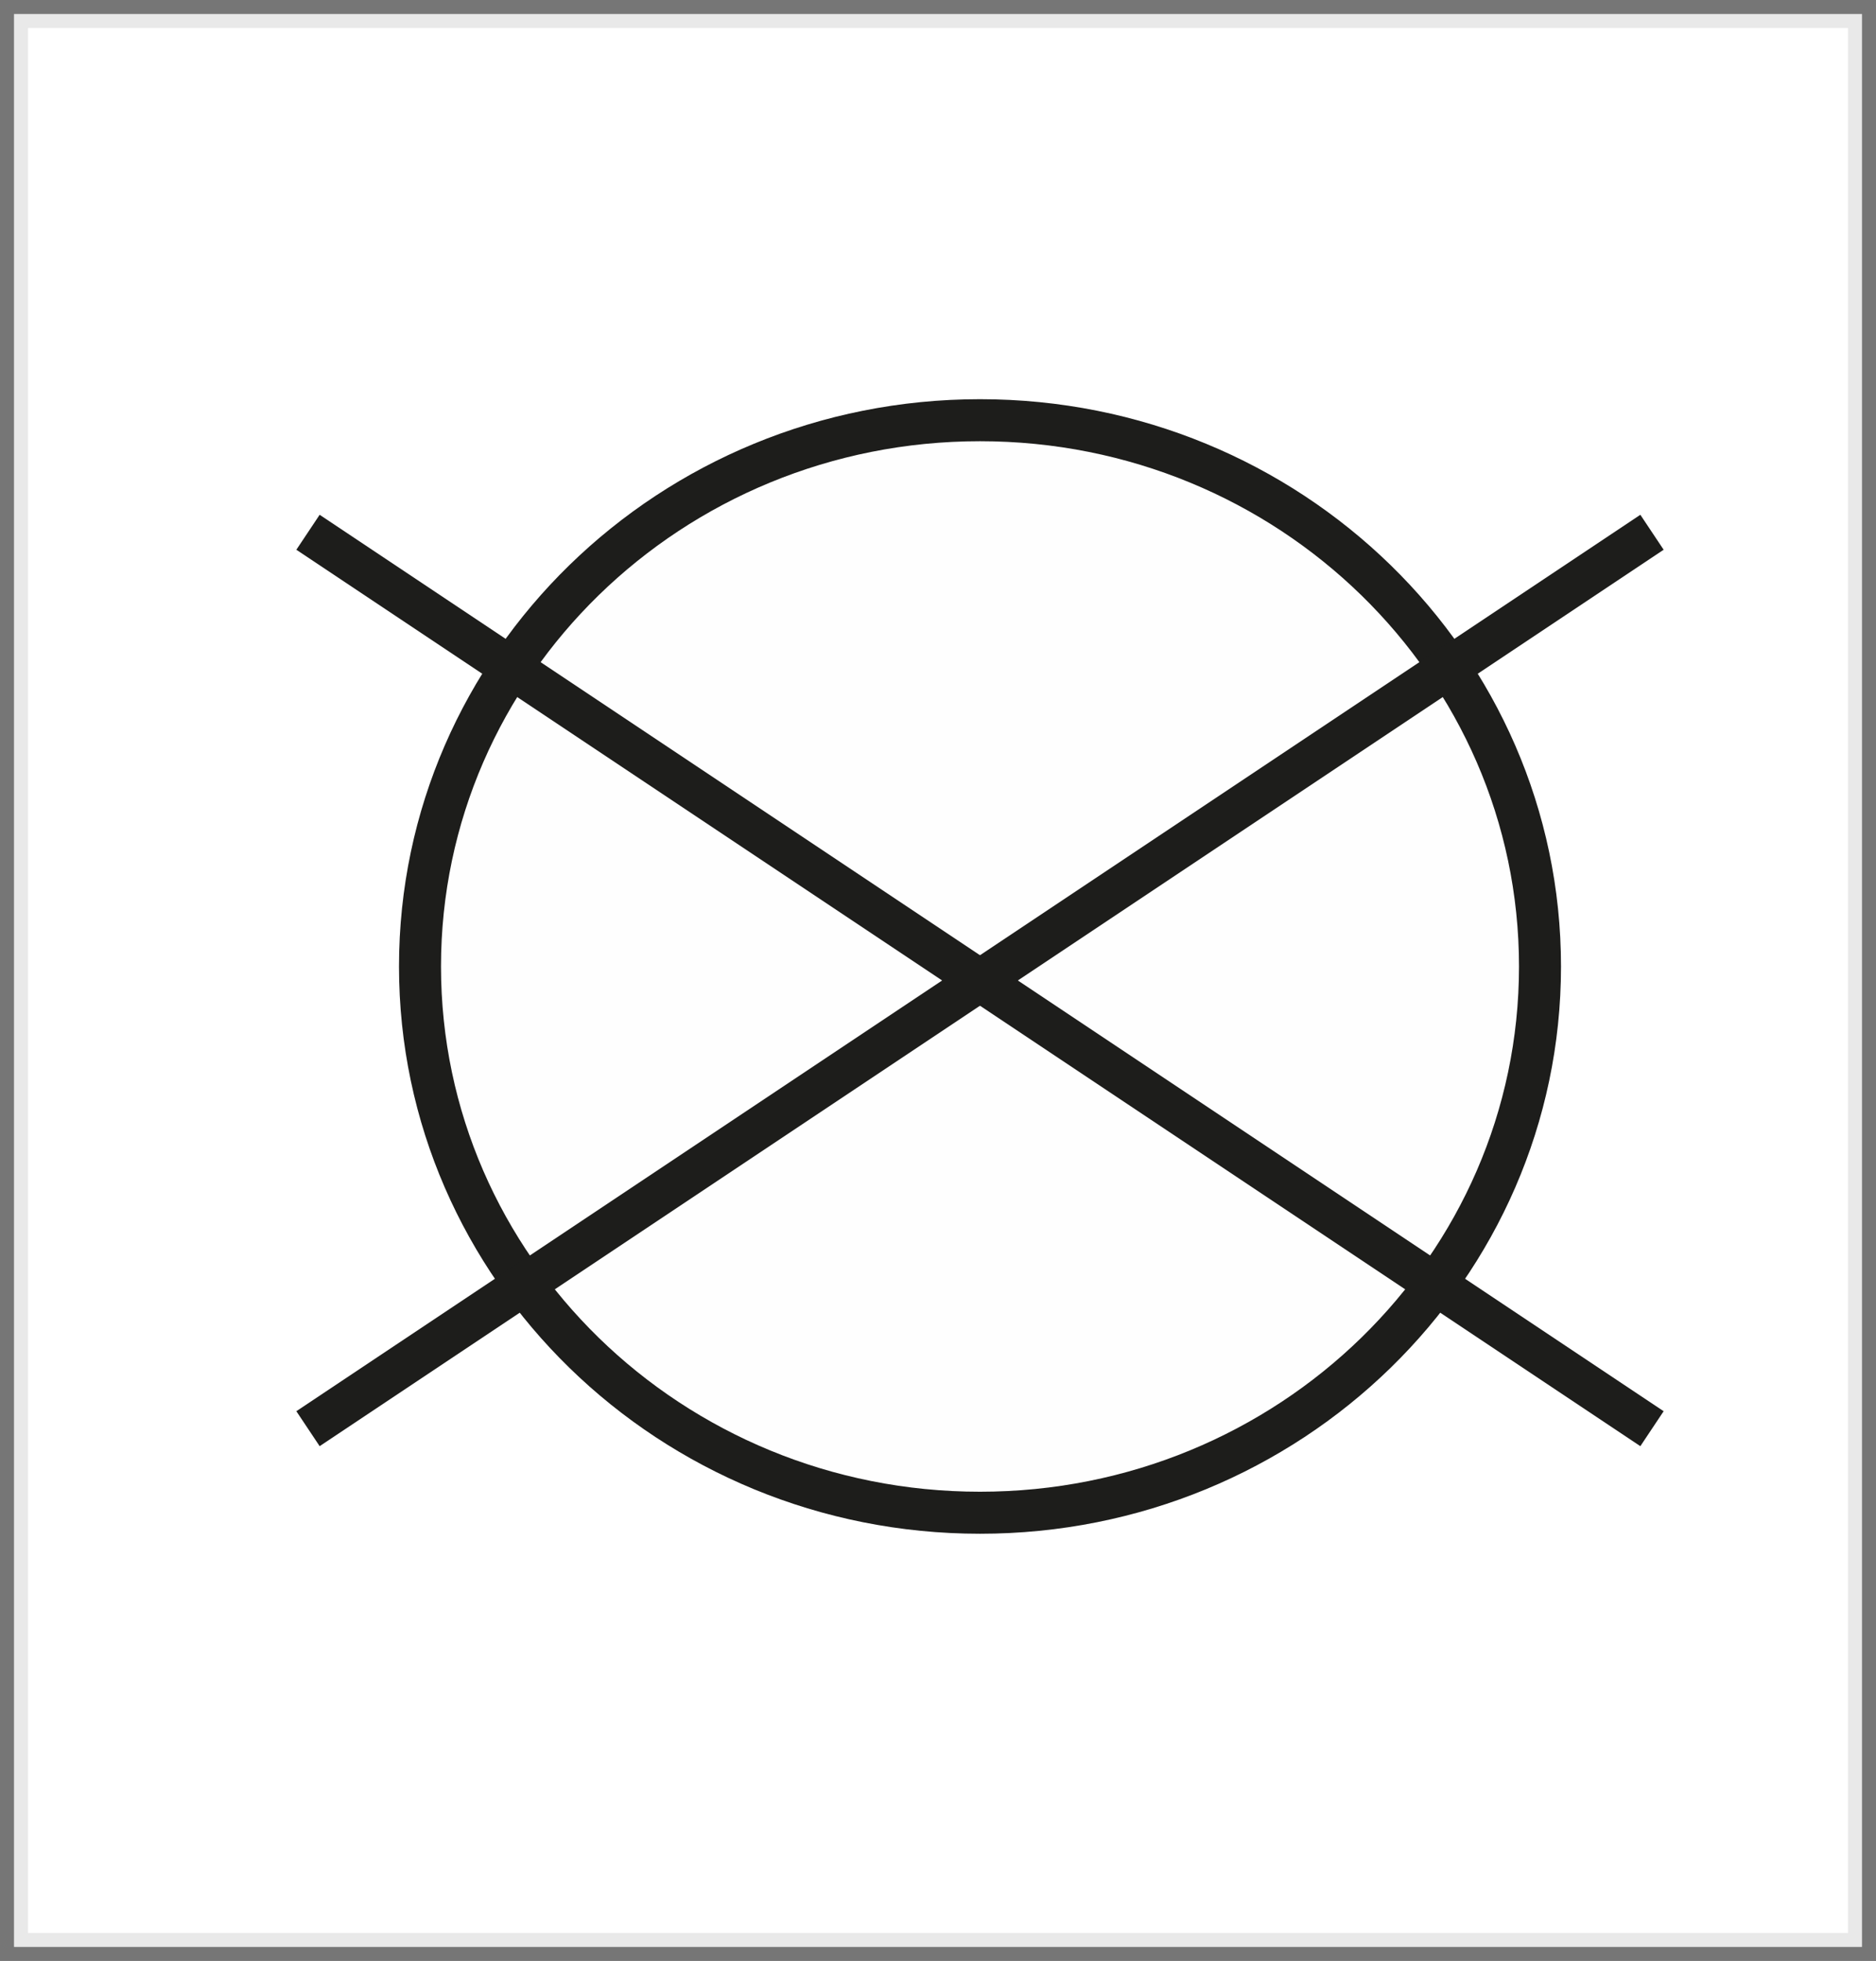
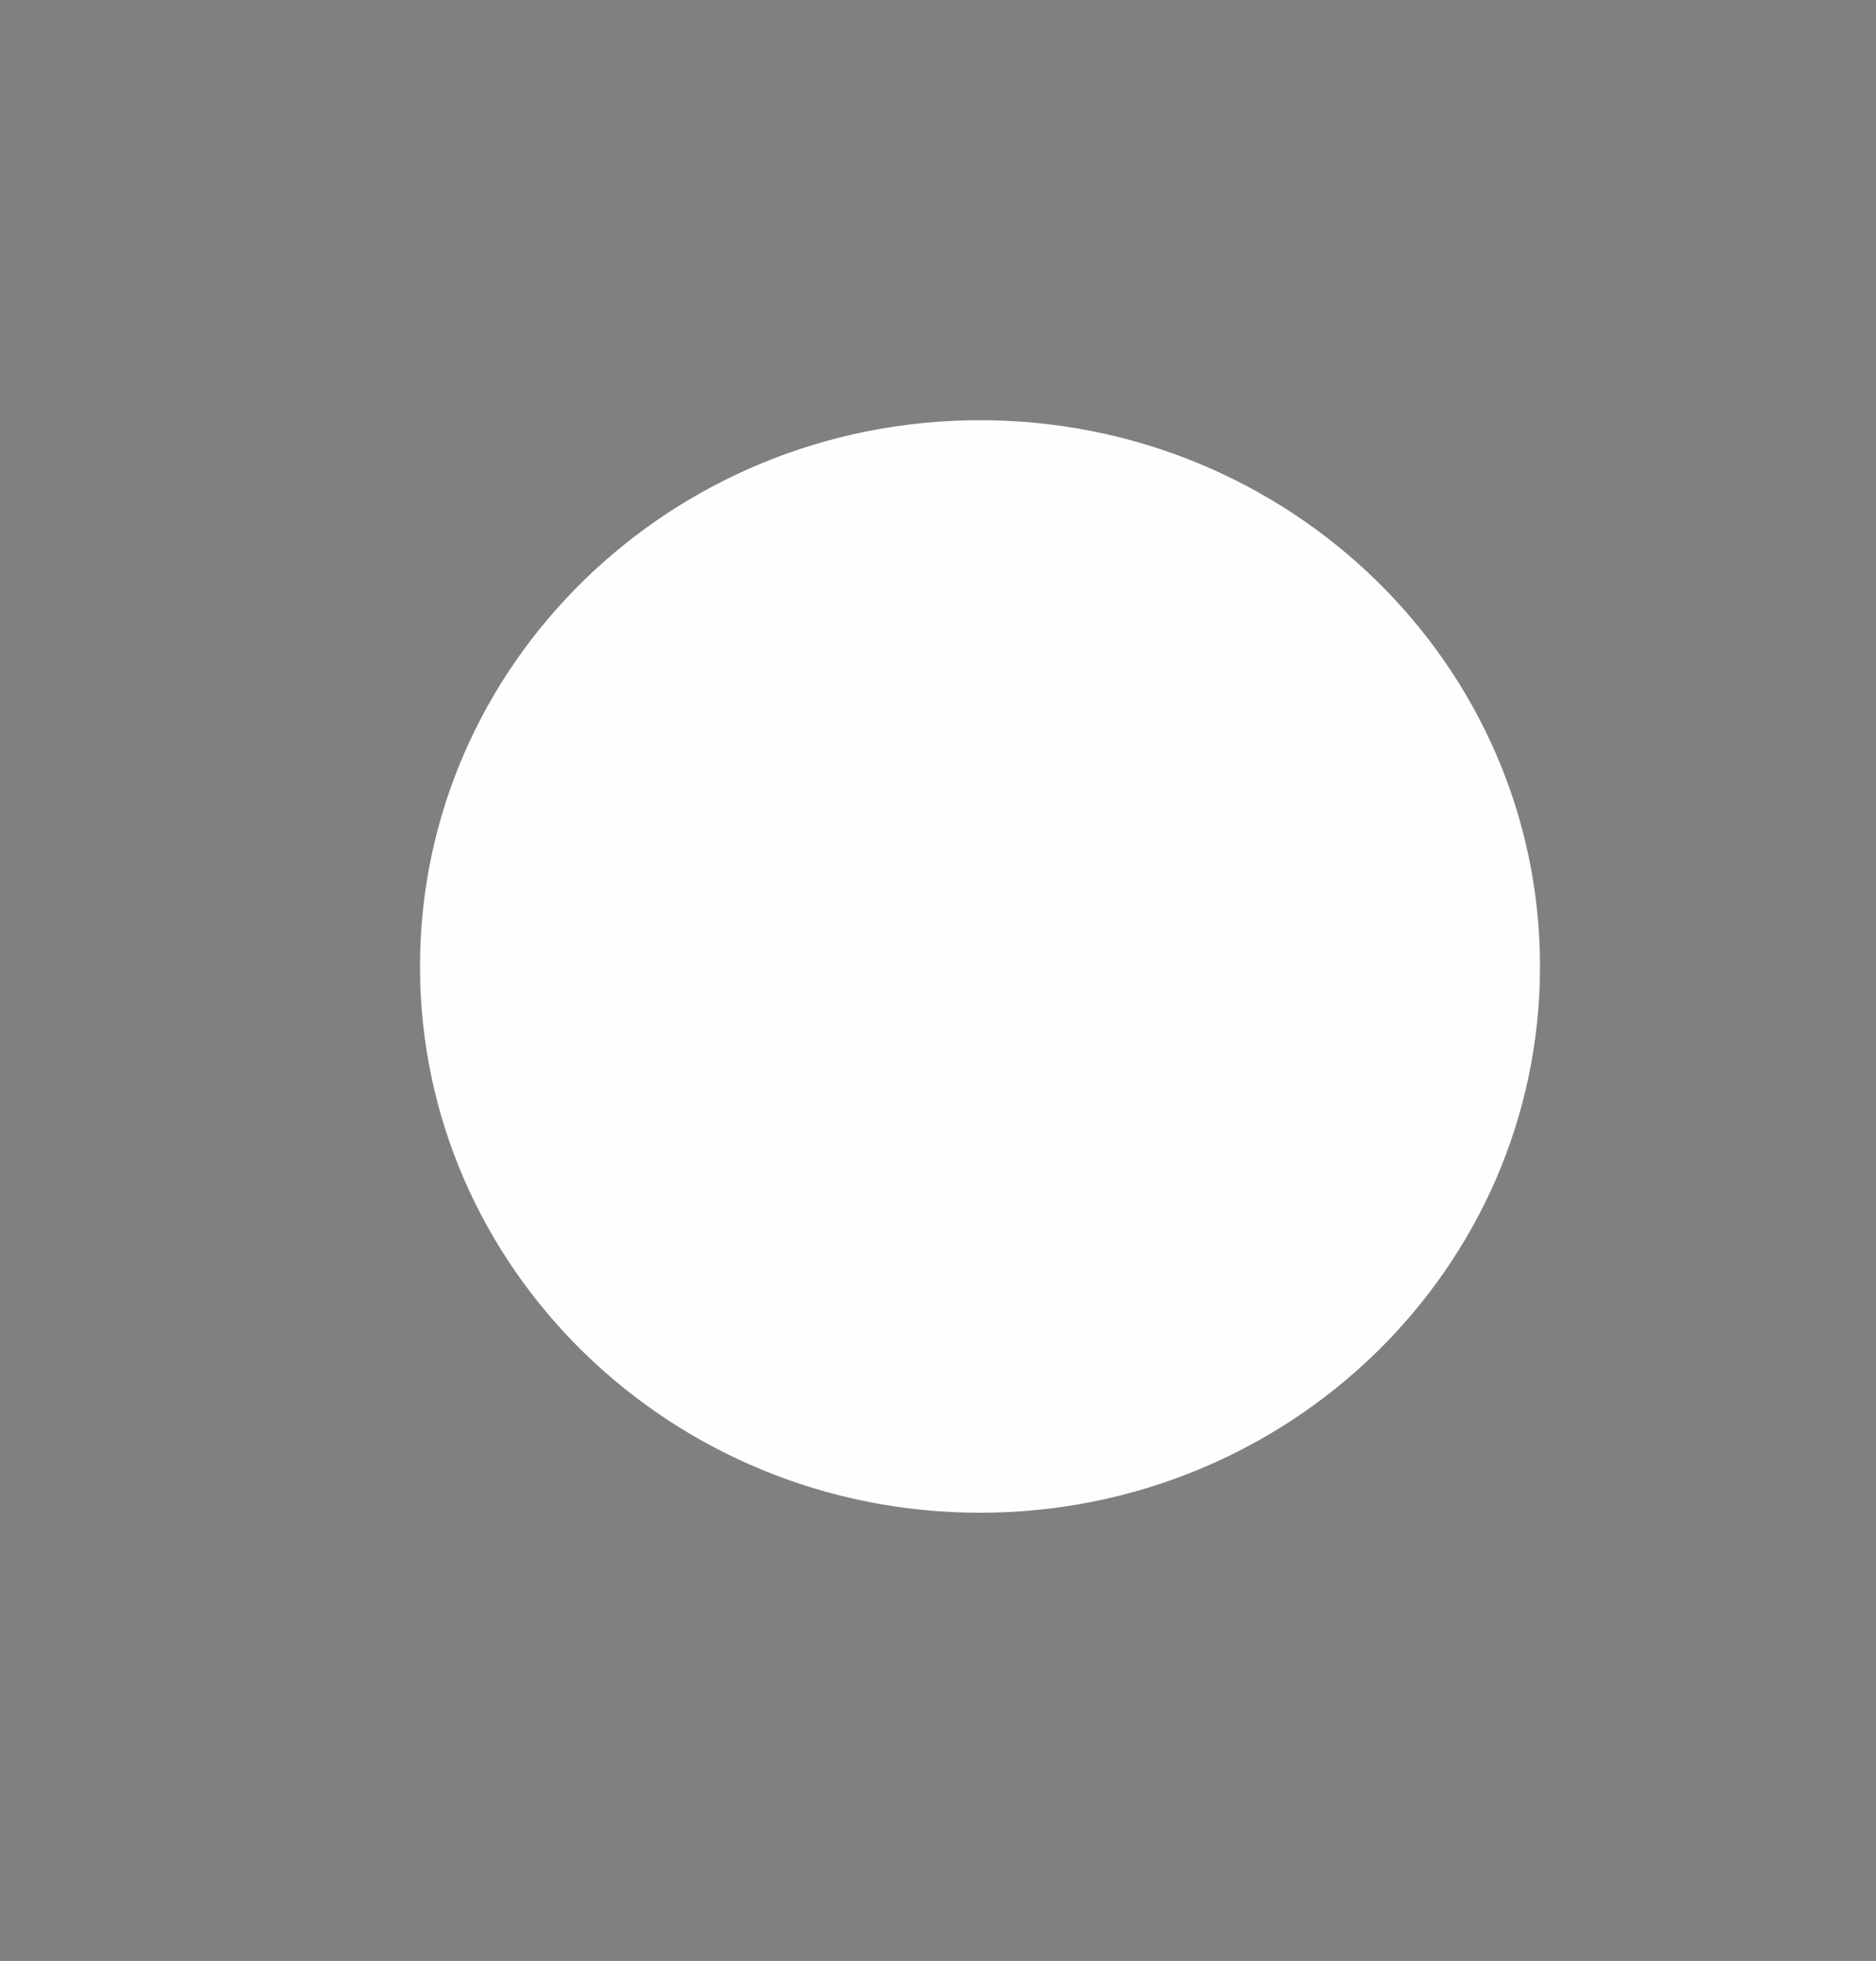
<svg xmlns="http://www.w3.org/2000/svg" width="67px" height="70px" viewBox="0 0 67 70" version="1.1">
  <rect x="0" y="0" width="67" height="70" fill="#808080" stroke="none" />
  <title>Group 4</title>
  <desc>Created with Sketch.</desc>
  <g id="Styleguide" stroke="none" stroke-width="1" fill="none" fill-rule="evenodd">
    <g id="UI-Styleguide---Icons" transform="translate(-1707, -295)">
      <g id="Group-4" transform="translate(1707, 295)">
-         <rect id="Rectangle-Copy" stroke-opacity="0.1" stroke="#231F20" fill="#FFFFFF" x="0.5" y="0.5" width="66" height="69" />
        <g id="Kemicno_ciscenje_prepovedano" transform="translate(11, 15)">
          <path d="M44,19.5 C44,30.27 35.046,39 24,39 C12.955,39 4,30.27 4,19.5 C4,8.73 12.955,0 24,0 C35.046,0 44,8.73 44,19.5" id="Fill-16" fill="#FEFEFE" />
-           <path d="M44,19.5 C44,30.27 35.046,39 24,39 C12.955,39 4,30.27 4,19.5 C4,8.73 12.955,0 24,0 C35.046,0 44,8.73 44,19.5 Z" id="Stroke-17" stroke="#1D1D1B" stroke-width="1.5" />
-           <path d="M0,36 L48,4" id="Stroke-18" stroke="#1D1D1B" stroke-width="1.5" />
-           <path d="M48,36 L0,4" id="Stroke-19" stroke="#1D1D1B" stroke-width="1.5" />
        </g>
      </g>
    </g>
  </g>
</svg>